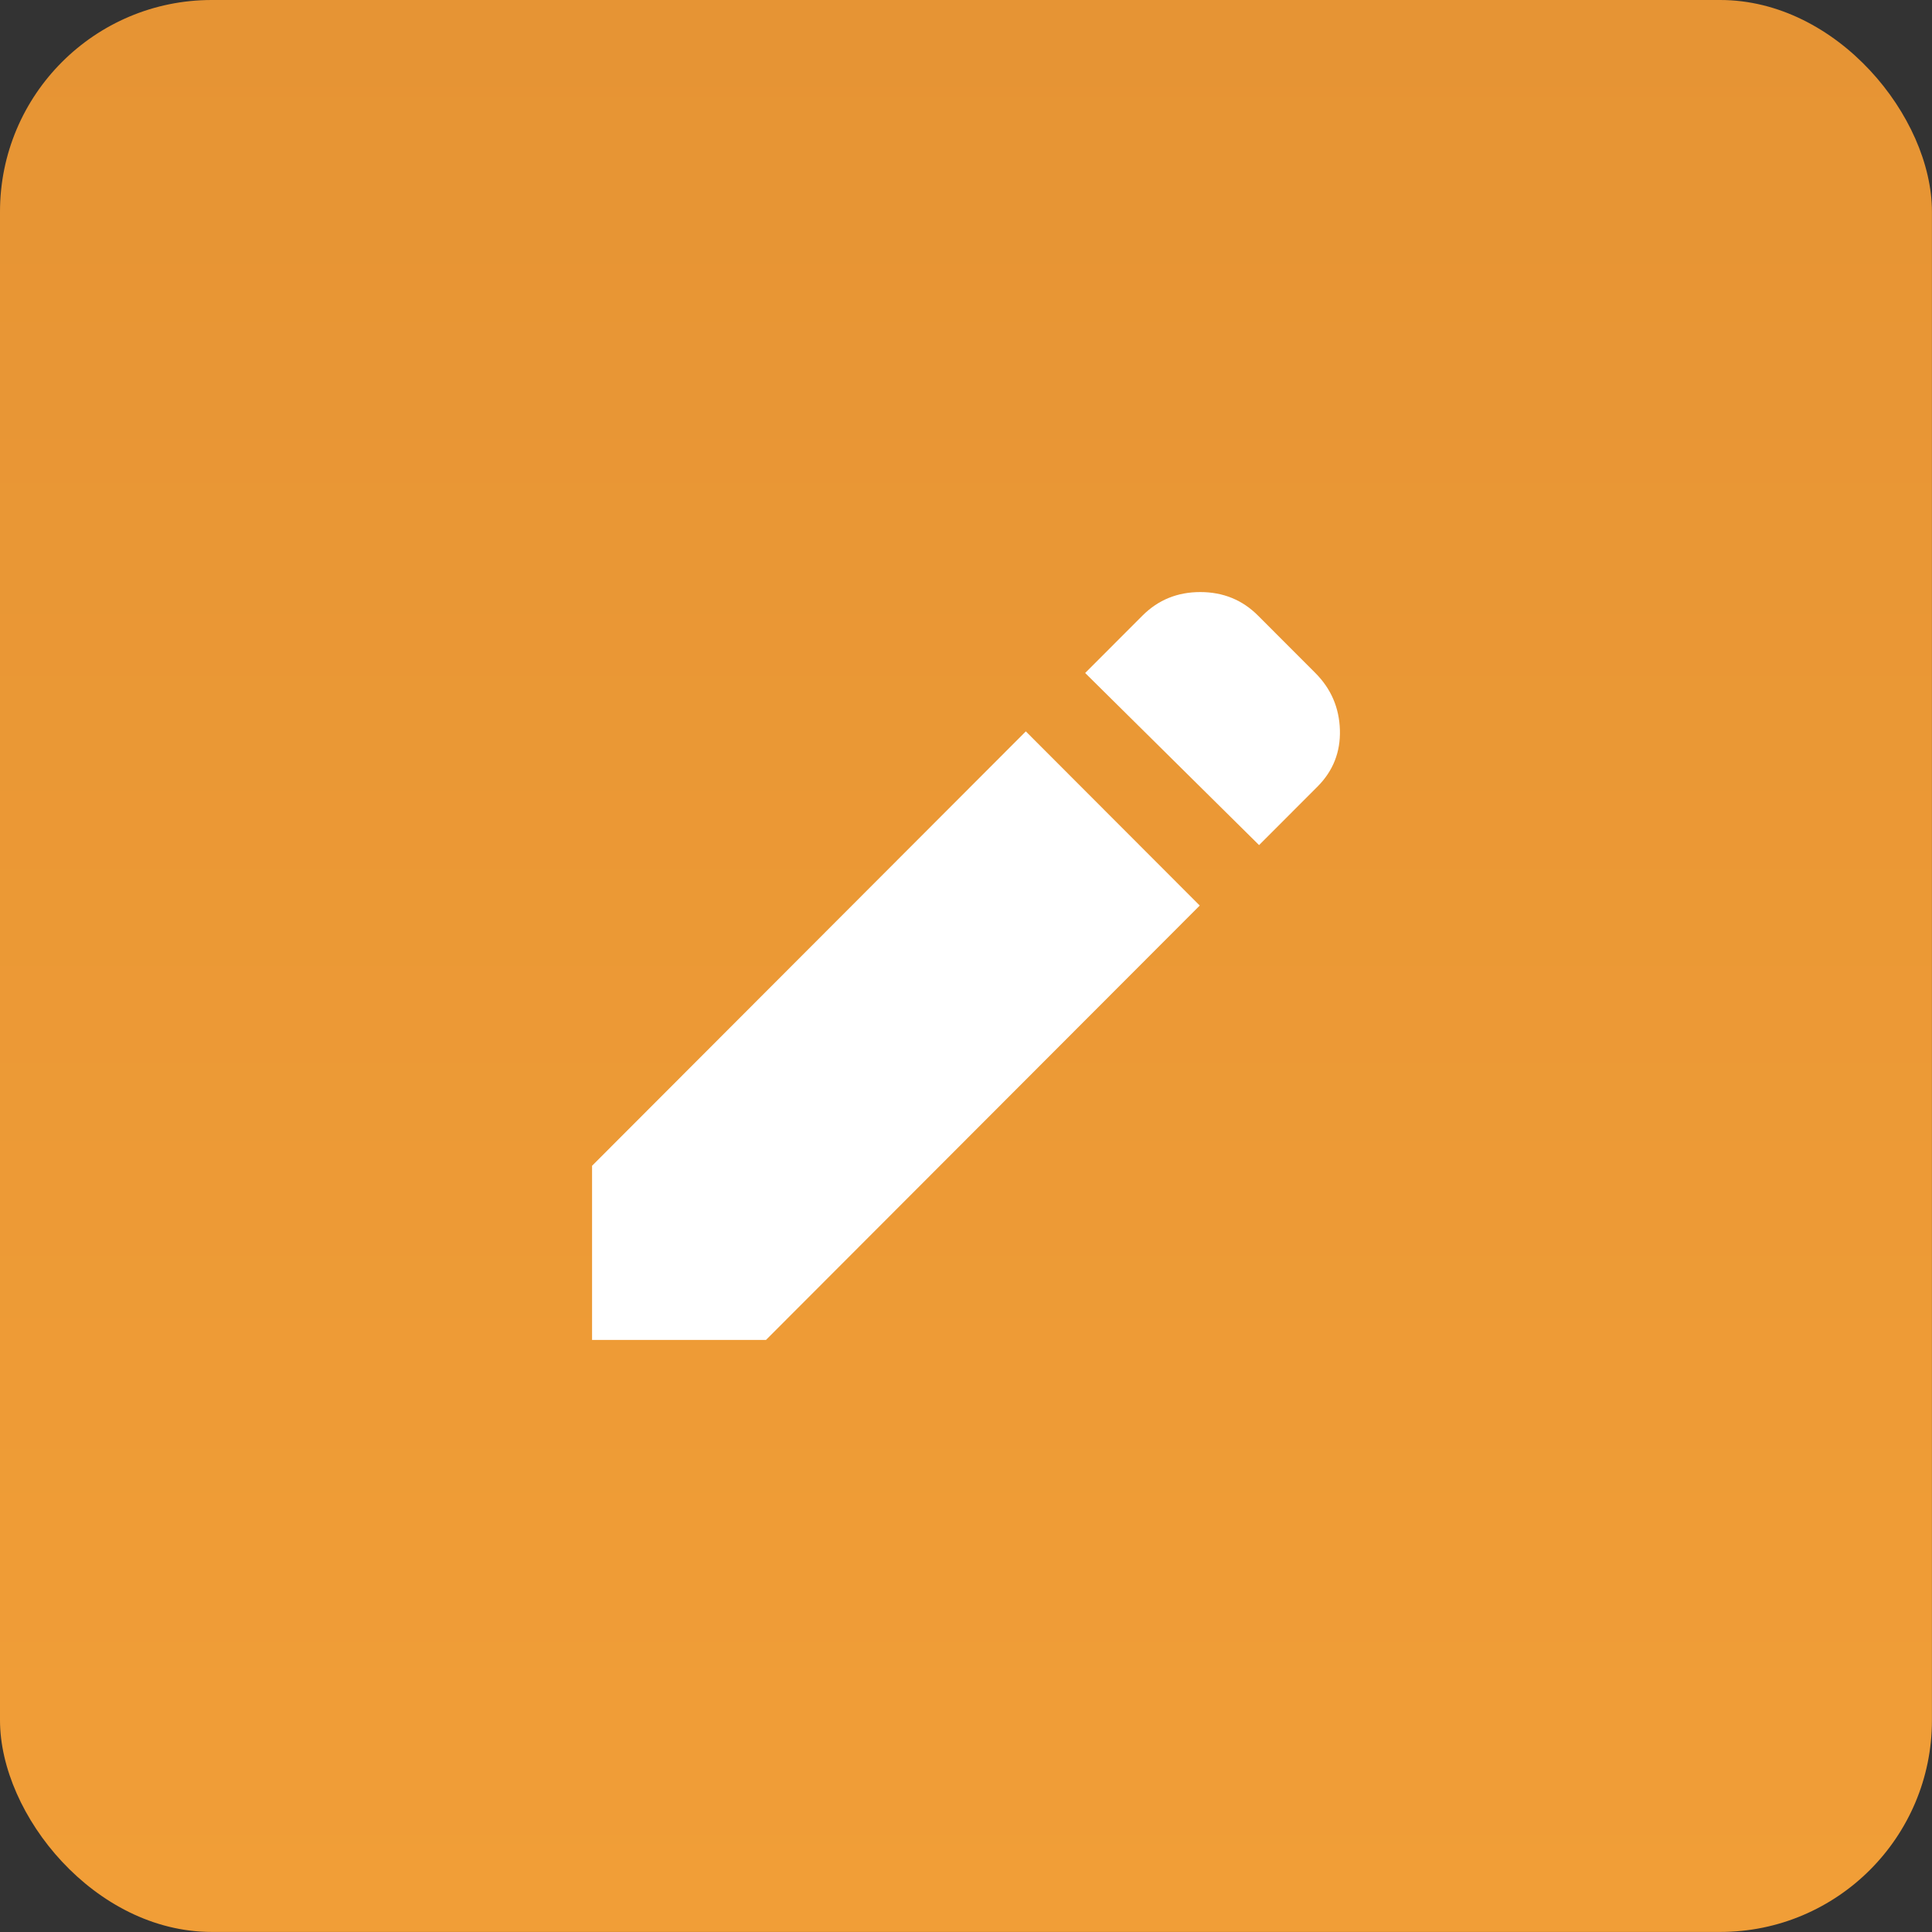
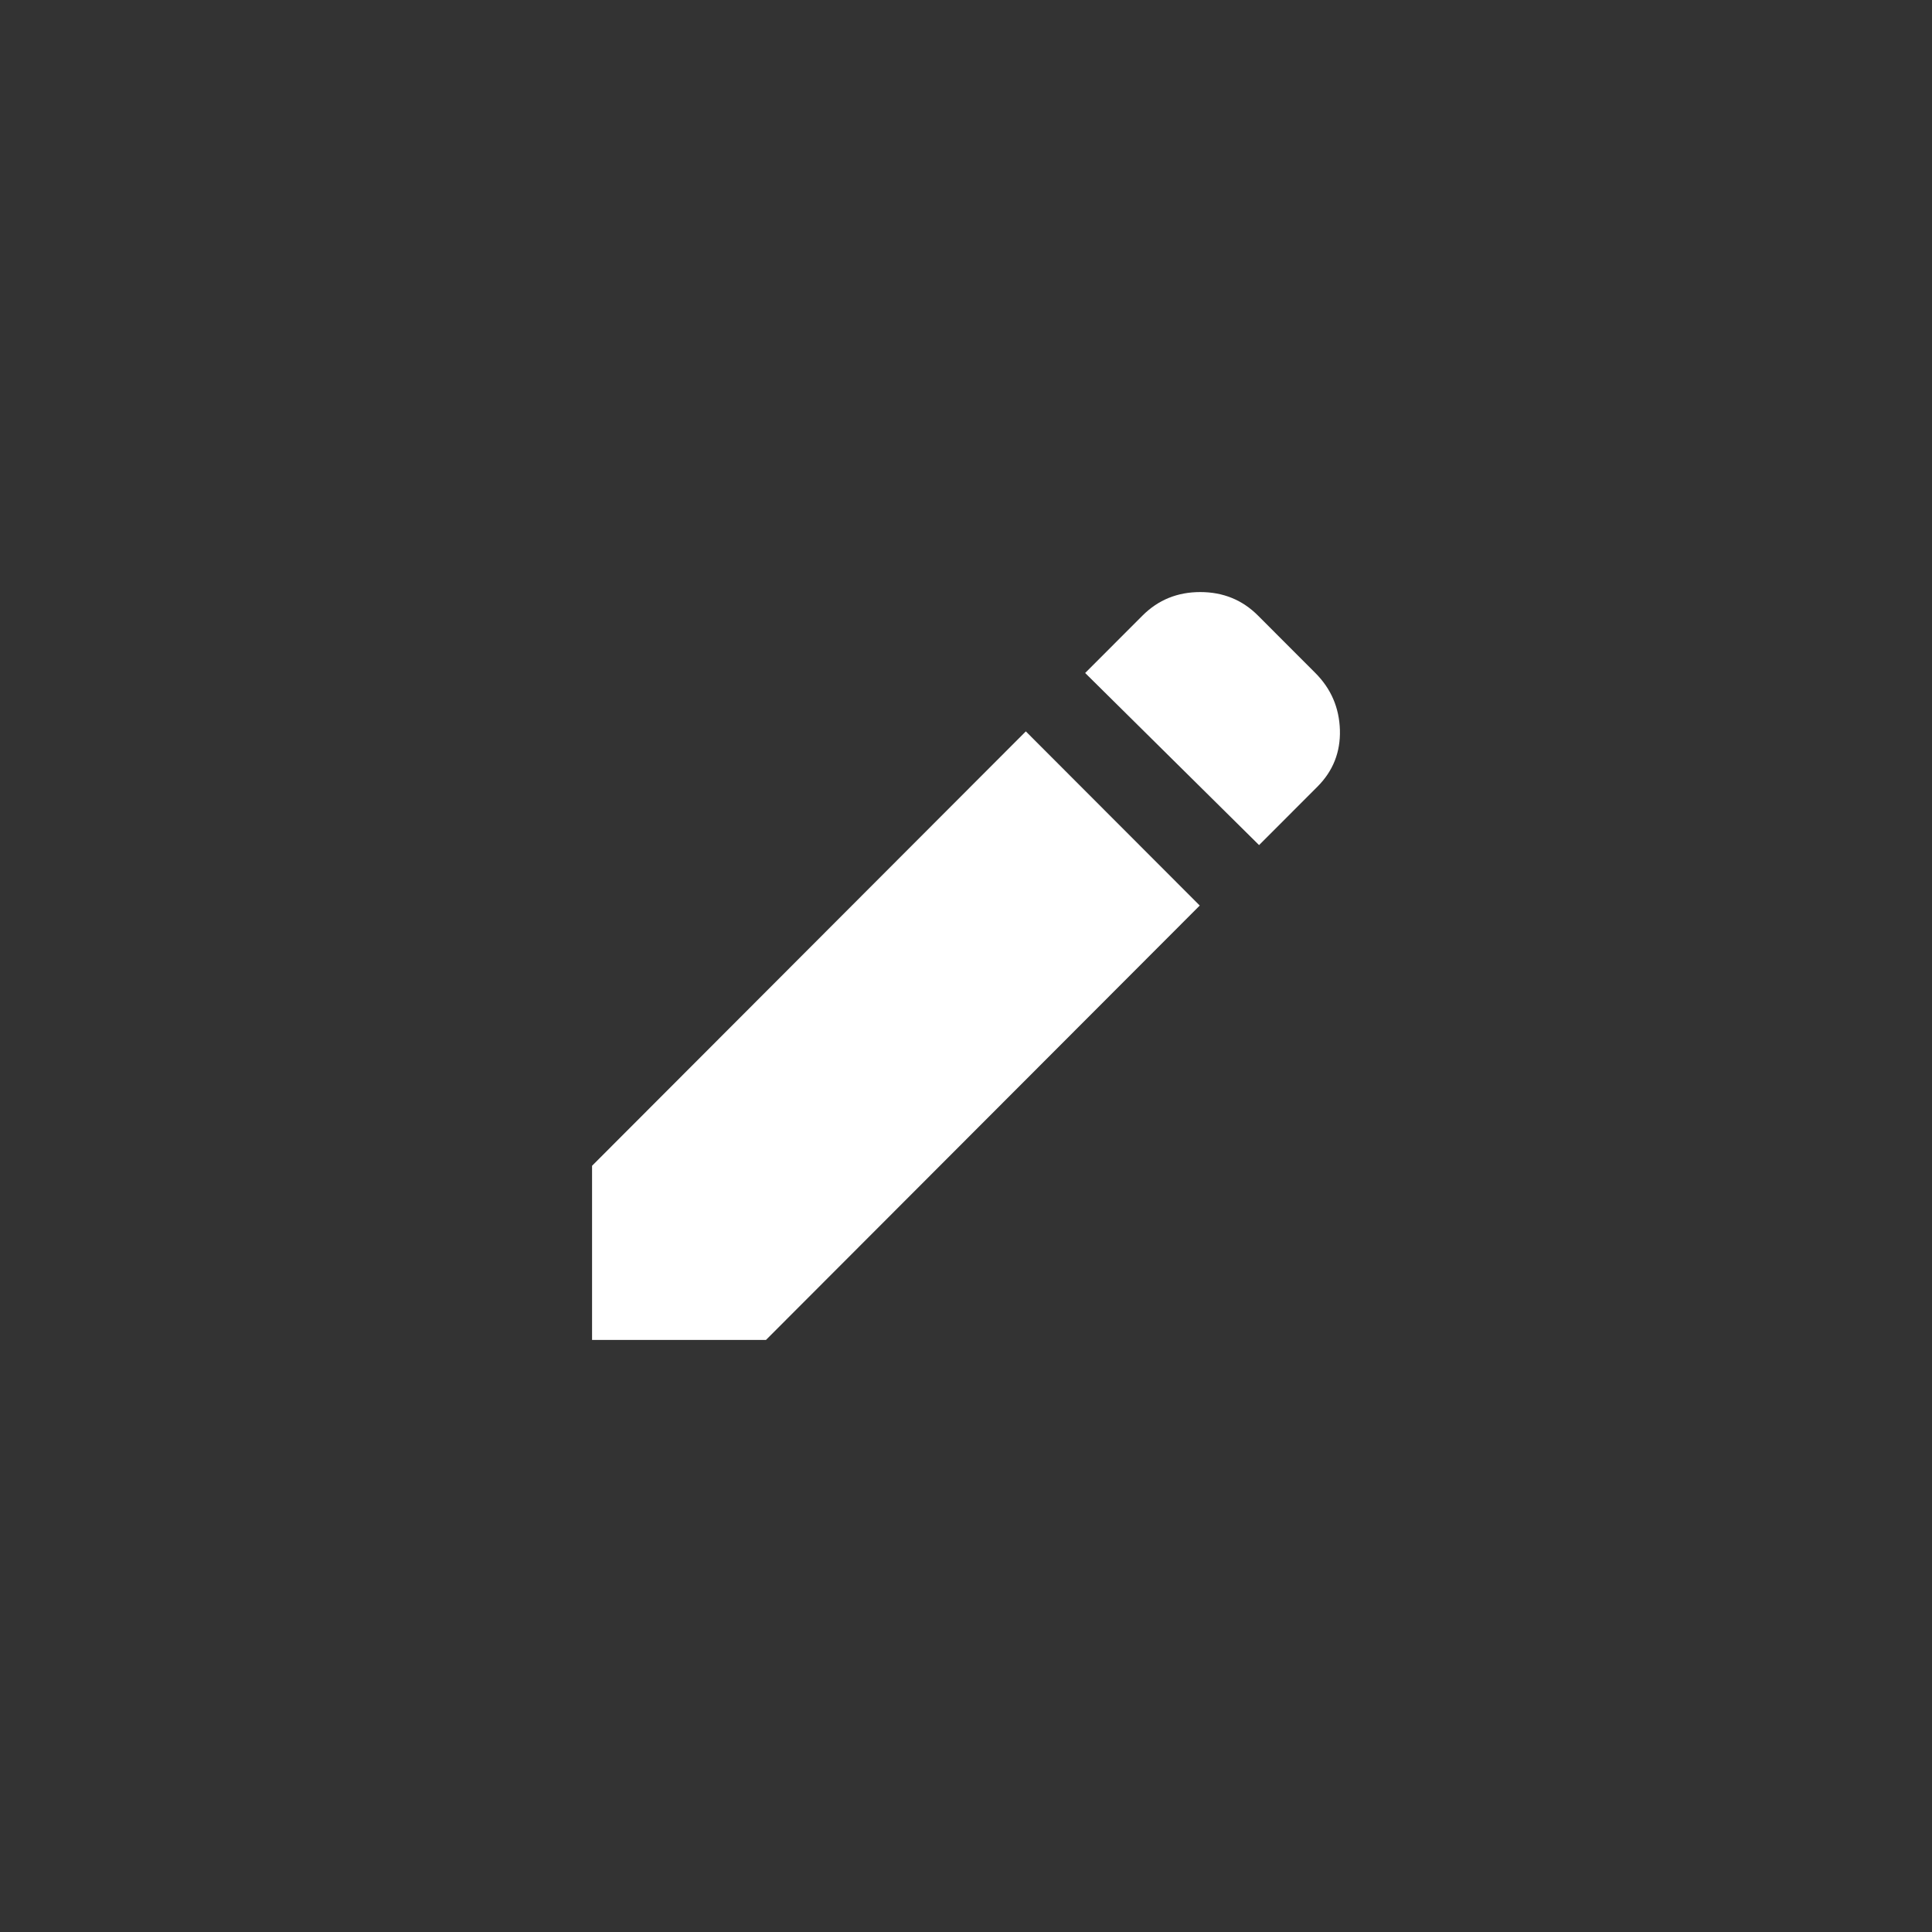
<svg xmlns="http://www.w3.org/2000/svg" width="62" height="62" viewBox="0 0 62 62" fill="none">
  <rect x="0" y="0" width="62" height="62" fill="#333333" stroke="none" />
-   <rect width="61.998" height="61.998" rx="6.794" fill="url(#paint0_linear_1_5346)" />
  <path d="M40.405 27.12L34.824 21.597L36.663 19.756C37.166 19.252 37.784 19 38.518 19C39.252 19 39.87 19.252 40.372 19.756L42.211 21.597C42.714 22.101 42.977 22.71 42.999 23.423C43.02 24.135 42.78 24.743 42.276 25.247L40.405 27.12ZM38.501 29.06L24.581 43H19V37.411L32.92 23.471L38.501 29.06Z" fill="white" />
  <defs>
    <linearGradient id="paint0_linear_1_5346" x1="30.999" y1="0" x2="30.999" y2="61.998" gradientUnits="userSpaceOnUse">
      <stop stop-color="#E69434" />
      <stop offset="1" stop-color="#F19E37" />
    </linearGradient>
  </defs>
</svg>